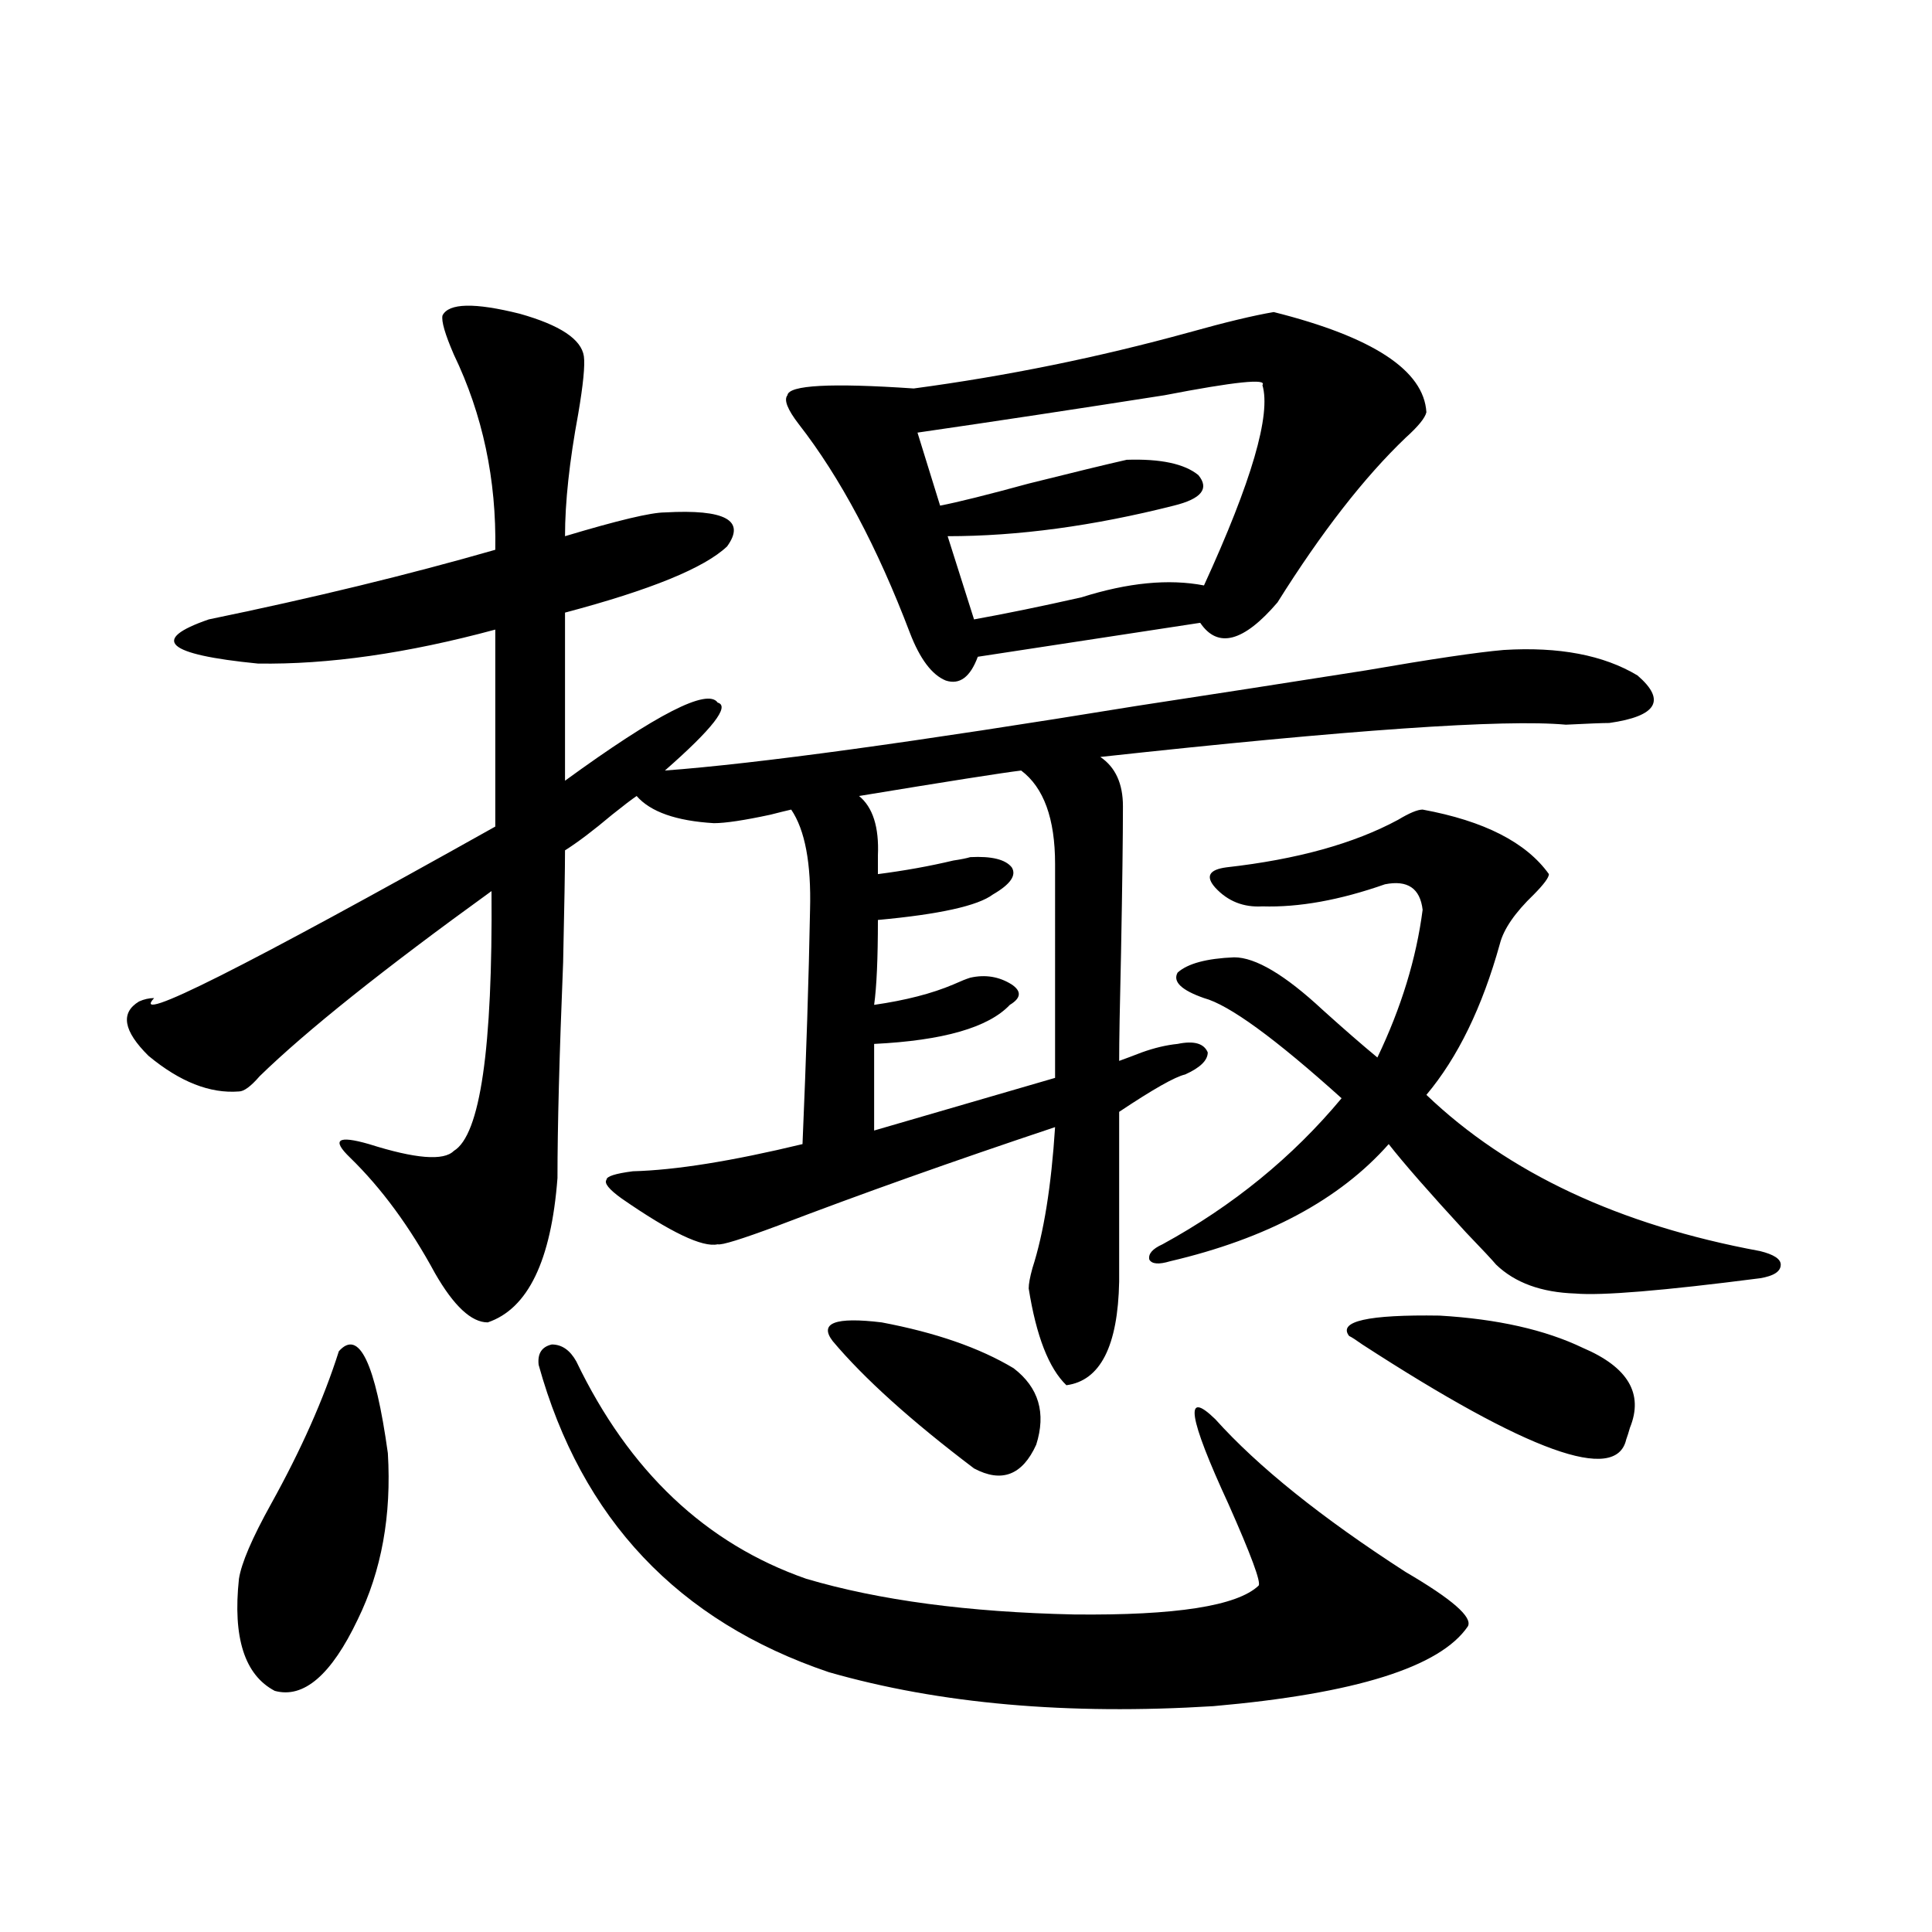
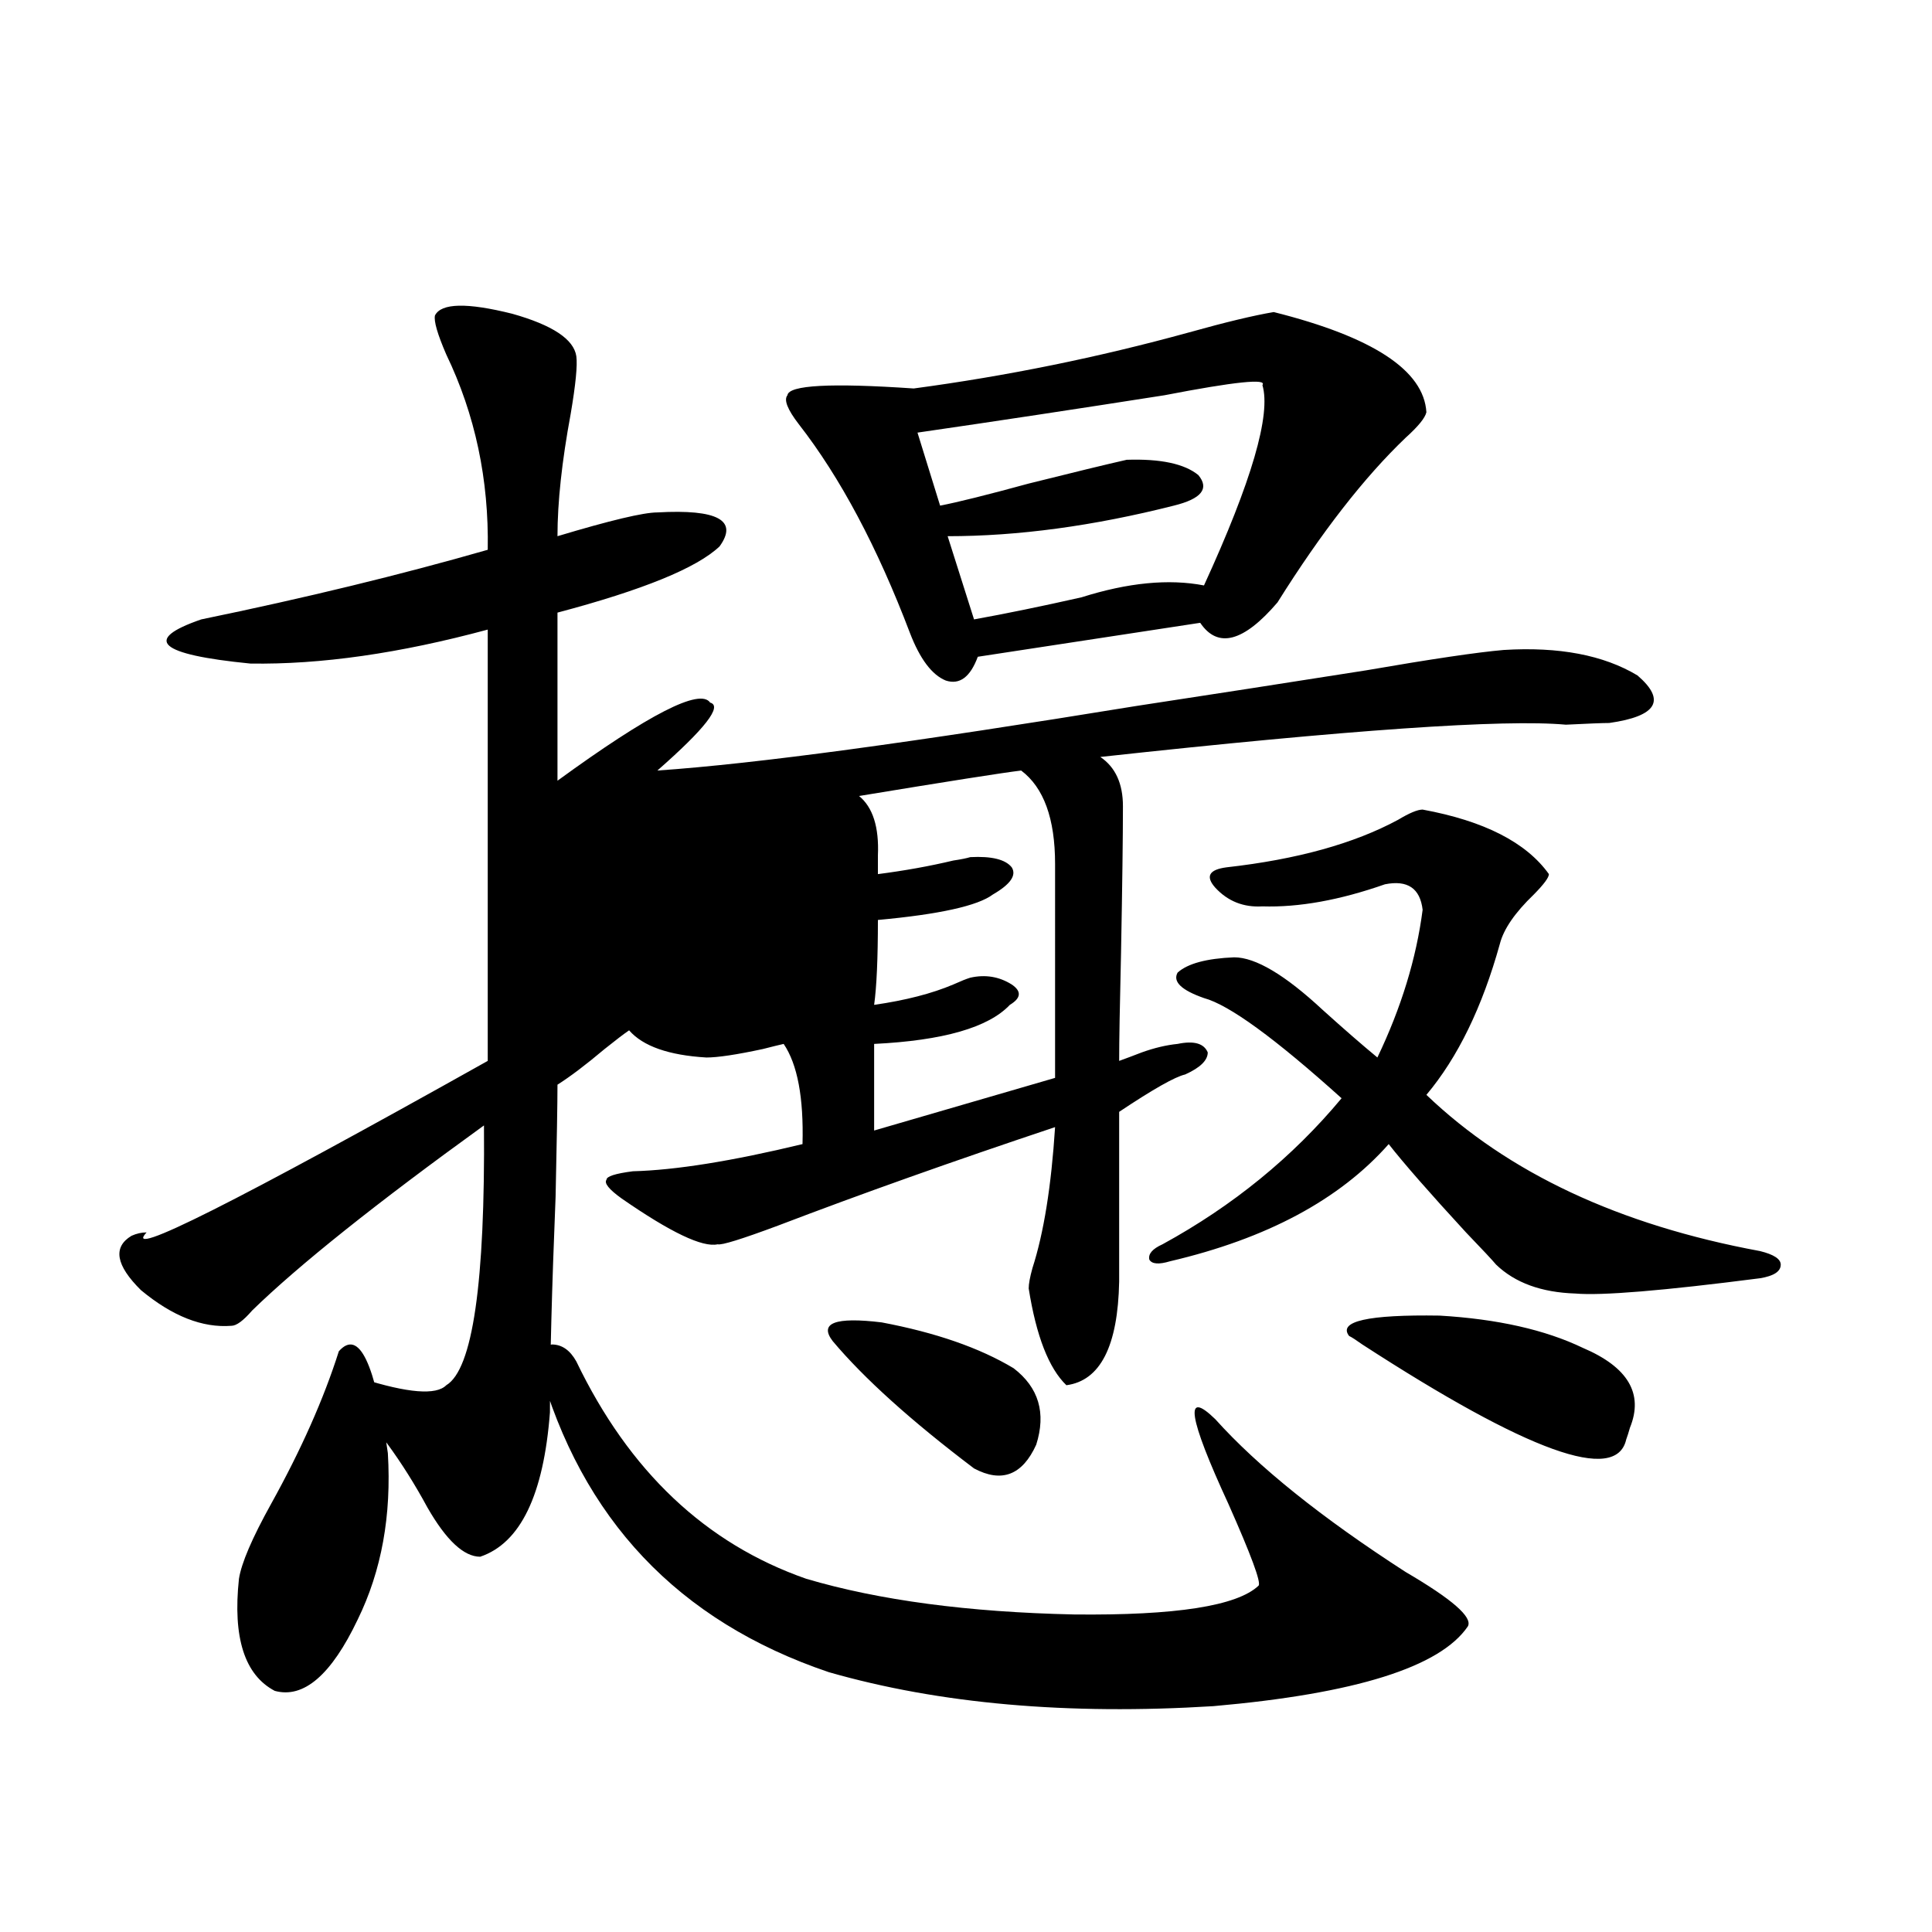
<svg xmlns="http://www.w3.org/2000/svg" version="1.1" id="图层_1" x="0px" y="0px" width="1000px" height="1000px" viewBox="0 0 1000 1000" enable-background="new 0 0 1000 1000" xml:space="preserve">
-   <path d="M588.059,365.426c38.368-5.85,78.047-12.002,119.021-18.457c33.811-5.85,57.56-9.366,71.218-10.547  c28.612-1.758,51.706,2.637,69.267,13.184c14.954,12.895,10.076,21.094-14.634,24.609c-3.262,0-10.731,0.302-22.438,0.879  c-31.874-2.925-112.192,2.637-240.97,16.699c7.805,5.273,11.707,13.774,11.707,25.488c0,15.82-0.335,41.02-0.976,75.586  c-0.655,27.548-0.976,46.294-0.976,56.25c3.247-1.167,7.149-2.637,11.707-4.395c6.494-2.334,12.683-3.804,18.536-4.395  c8.445-1.758,13.658-0.288,15.609,4.395c0,4.106-3.902,7.91-11.707,11.426c-5.213,1.181-16.585,7.622-34.146,19.336v87.891  c-0.655,33.398-9.756,51.279-27.316,53.613c-9.115-8.789-15.609-25.488-19.512-50.098c0-2.334,0.641-5.85,1.951-10.547  c5.854-18.155,9.756-42.476,11.707-72.949c-52.682,17.578-100.485,34.58-143.411,50.977c-18.871,7.031-29.268,10.259-31.219,9.668  c-7.805,1.758-24.39-6.152-49.755-23.73c-6.509-4.683-9.115-7.91-7.805-9.668c0-1.758,4.543-3.213,13.658-4.395  c22.104-0.577,51.371-5.273,87.803-14.063c1.951-45.703,3.247-86.133,3.902-121.289c0.641-24.019-2.606-41.309-9.756-51.855  c-2.606,0.591-6.188,1.469-10.731,2.637c-13.658,2.939-23.414,4.395-29.268,4.395c-19.512-1.167-32.85-5.85-39.999-14.063  c-2.606,1.758-6.829,4.985-12.683,9.668c-9.756,8.212-17.896,14.365-24.39,18.457c0,9.38-0.335,28.716-0.976,58.008  c-1.951,48.052-2.927,85.254-2.927,111.621c-3.262,42.778-15.289,67.676-36.097,74.707c-8.46,0-17.561-8.487-27.316-25.488  c-13.018-24.019-27.651-43.945-43.901-59.766c-9.756-9.366-6.509-11.714,9.756-7.031c24.055,7.622,38.688,8.789,43.901,3.516  c13.658-8.198,20.152-53.023,19.512-134.473c-55.943,40.43-95.942,72.373-119.997,95.801c-4.558,5.273-8.14,7.91-10.731,7.91  c-14.969,1.181-30.578-4.971-46.828-18.457c-13.018-12.881-14.634-22.261-4.878-28.125c2.592-1.167,5.198-1.758,7.805-1.758  c-13.018,14.063,45.853-15.518,176.581-88.77V325.875c-45.532,12.305-86.507,18.169-122.924,17.578  c-47.483-4.683-55.943-12.305-25.365-22.852c53.978-11.124,103.412-23.14,148.289-36.035c0.641-36.323-6.509-70.01-21.463-101.074  c-4.558-10.547-6.509-17.276-5.854-20.215c3.247-6.441,16.585-6.729,39.999-0.879c20.808,5.864,31.859,13.184,33.17,21.973  c0.641,4.697-0.335,14.653-2.927,29.883c-4.558,24.609-6.829,45.703-6.829,63.281c27.316-8.198,44.542-12.305,51.706-12.305  c31.219-1.758,41.95,4.106,32.194,17.578c-11.707,11.137-39.679,22.563-83.9,34.277v87.012c47.469-34.566,73.81-48.038,79.022-40.43  c6.494,1.758-2.606,13.486-27.316,35.156C391.631,395.309,472.939,384.185,588.059,365.426z M175.386,699.41  c10.396-11.714,18.856,5.864,25.365,52.734c1.951,32.231-3.262,60.947-15.609,86.133c-13.658,28.702-27.972,41.006-42.926,36.914  c-15.609-8.212-21.798-27.548-18.536-58.008c1.296-8.198,6.829-21.094,16.585-38.672C155.874,750.387,167.581,724.02,175.386,699.41  z M278.798,706.442c-0.655-5.85,1.616-9.366,6.829-10.547c5.198,0,9.421,2.939,12.683,8.789  c27.316,56.841,66.98,94.345,119.021,112.5c37.713,11.137,83.9,17.276,138.533,18.457c52.682,0.577,84.541-4.395,95.607-14.941  c1.296-1.758-3.902-15.82-15.609-42.188c-20.822-45.113-23.094-59.766-6.829-43.945c22.104,24.609,54.953,50.977,98.534,79.102  c24.055,14.063,34.786,23.428,32.194,28.125c-14.313,21.094-58.215,34.854-131.704,41.309  c-75.455,4.683-141.795-1.181-199.02-17.578C350.991,839.156,300.901,786.134,278.798,706.442z M659.276,161.52  c51.371,12.895,77.712,30.185,79.022,51.855c-0.655,2.939-4.237,7.333-10.731,13.184c-21.463,20.517-43.581,48.93-66.34,85.254  c-17.561,20.517-30.898,24.033-39.999,10.547l-115.119,17.578c-3.902,10.547-9.436,14.653-16.585,12.305  c-7.164-2.925-13.338-11.124-18.536-24.609c-16.92-44.522-36.097-80.557-57.56-108.105c-5.854-7.608-7.805-12.593-5.854-14.941  c0.641-5.273,22.438-6.441,65.364-3.516c48.124-6.441,95.607-16.109,142.436-29.004C634.231,166.793,648.865,163.278,659.276,161.52  z M524.646,708.199c13.003,9.97,16.905,23.154,11.707,39.551c-7.164,15.82-17.896,19.927-32.194,12.305  c-32.529-24.609-56.919-46.582-73.169-65.918c-7.164-9.366,1.296-12.593,25.365-9.668  C484.312,689.742,507.085,697.653,524.646,708.199z M528.548,398.824c-9.756,1.181-37.728,5.576-83.9,13.184  c7.149,5.864,10.396,16.123,9.756,30.762c0,4.106,0,7.333,0,9.668c13.658-1.758,26.661-4.092,39.023-7.031  c3.902-0.577,6.829-1.167,8.78-1.758c11.052-0.577,18.201,1.181,21.463,5.273c2.592,4.106-0.655,8.789-9.756,14.063  c-7.805,5.864-27.651,10.259-59.511,13.184c0,19.927-0.655,34.58-1.951,43.945c16.25-2.334,29.908-5.85,40.975-10.547  c3.902-1.758,6.829-2.925,8.78-3.516c7.805-1.758,14.954-0.577,21.463,3.516c5.198,3.516,4.878,7.031-0.976,10.547  c-11.066,11.728-34.48,18.457-70.242,20.215v44.824l93.656-27.246V447.164C546.108,423.736,540.255,407.614,528.548,398.824z   M653.423,199.313c2.592-3.516-14.313-1.758-50.73,5.273c-44.877,7.031-87.482,13.486-127.802,19.336l11.707,37.793  c9.101-1.758,24.39-5.562,45.853-11.426c23.414-5.85,40.319-9.956,50.73-12.305c17.561-0.577,29.908,2.06,37.072,7.91  c5.854,7.031,1.616,12.305-12.683,15.82c-41.63,10.547-80.653,15.82-117.07,15.82l13.658,43.066  c16.25-2.925,34.786-6.729,55.608-11.426c24.055-7.608,45.197-9.668,63.413-6.152C647.89,249.122,657.966,214.556,653.423,199.313z   M736.348,419.039c31.859,5.864,53.657,17.001,65.364,33.398c0,1.758-2.606,5.273-7.805,10.547  c-9.756,9.38-15.609,17.88-17.561,25.488c-9.115,32.822-21.798,58.887-38.048,78.223c42.271,40.43,99.83,67.387,172.679,80.859  c7.149,1.758,10.731,4.106,10.731,7.031c0,3.516-3.582,5.864-10.731,7.031c-50.09,6.455-81.949,9.091-95.607,7.91  c-17.561-0.577-31.219-5.562-40.975-14.941c-1.951-2.334-7.164-7.91-15.609-16.699c-18.871-20.503-32.194-35.733-39.999-45.703  c-25.365,28.716-63.093,48.93-113.168,60.645c-5.854,1.758-9.436,1.469-10.731-0.879c-0.655-2.925,1.616-5.562,6.829-7.91  c36.417-19.913,67.315-45.113,92.681-75.586c-34.48-31.05-58.215-48.34-71.218-51.855c-11.707-4.092-16.265-8.487-13.658-13.184  c5.198-4.683,14.954-7.32,29.268-7.91c11.052,0,26.341,9.091,45.853,27.246c11.052,9.97,20.487,18.169,28.292,24.609  c12.348-25.777,20.152-51.265,23.414-76.465c-1.311-11.124-7.805-15.518-19.512-13.184c-23.414,8.212-44.557,12.016-63.413,11.426  c-9.756,0.591-17.896-2.637-24.39-9.668c-5.213-5.85-3.262-9.366,5.854-10.547c36.417-4.092,66.005-12.305,88.778-24.609  C729.519,420.797,733.741,419.039,736.348,419.039z M698.3,691.5c-5.854-7.608,9.756-11.124,46.828-10.547  c29.908,1.758,54.633,7.333,74.145,16.699c23.414,9.97,31.539,23.73,24.39,41.309c-0.655,2.348-1.311,4.395-1.951,6.152  c-5.213,22.852-50.73,6.455-136.582-49.219C701.867,693.56,699.596,692.091,698.3,691.5z" />
+   <path d="M588.059,365.426c38.368-5.85,78.047-12.002,119.021-18.457c33.811-5.85,57.56-9.366,71.218-10.547  c28.612-1.758,51.706,2.637,69.267,13.184c14.954,12.895,10.076,21.094-14.634,24.609c-3.262,0-10.731,0.302-22.438,0.879  c-31.874-2.925-112.192,2.637-240.97,16.699c7.805,5.273,11.707,13.774,11.707,25.488c0,15.82-0.335,41.02-0.976,75.586  c-0.655,27.548-0.976,46.294-0.976,56.25c3.247-1.167,7.149-2.637,11.707-4.395c6.494-2.334,12.683-3.804,18.536-4.395  c8.445-1.758,13.658-0.288,15.609,4.395c0,4.106-3.902,7.91-11.707,11.426c-5.213,1.181-16.585,7.622-34.146,19.336v87.891  c-0.655,33.398-9.756,51.279-27.316,53.613c-9.115-8.789-15.609-25.488-19.512-50.098c0-2.334,0.641-5.85,1.951-10.547  c5.854-18.155,9.756-42.476,11.707-72.949c-52.682,17.578-100.485,34.58-143.411,50.977c-18.871,7.031-29.268,10.259-31.219,9.668  c-7.805,1.758-24.39-6.152-49.755-23.73c-6.509-4.683-9.115-7.91-7.805-9.668c0-1.758,4.543-3.213,13.658-4.395  c22.104-0.577,51.371-5.273,87.803-14.063c0.641-24.019-2.606-41.309-9.756-51.855  c-2.606,0.591-6.188,1.469-10.731,2.637c-13.658,2.939-23.414,4.395-29.268,4.395c-19.512-1.167-32.85-5.85-39.999-14.063  c-2.606,1.758-6.829,4.985-12.683,9.668c-9.756,8.212-17.896,14.365-24.39,18.457c0,9.38-0.335,28.716-0.976,58.008  c-1.951,48.052-2.927,85.254-2.927,111.621c-3.262,42.778-15.289,67.676-36.097,74.707c-8.46,0-17.561-8.487-27.316-25.488  c-13.018-24.019-27.651-43.945-43.901-59.766c-9.756-9.366-6.509-11.714,9.756-7.031c24.055,7.622,38.688,8.789,43.901,3.516  c13.658-8.198,20.152-53.023,19.512-134.473c-55.943,40.43-95.942,72.373-119.997,95.801c-4.558,5.273-8.14,7.91-10.731,7.91  c-14.969,1.181-30.578-4.971-46.828-18.457c-13.018-12.881-14.634-22.261-4.878-28.125c2.592-1.167,5.198-1.758,7.805-1.758  c-13.018,14.063,45.853-15.518,176.581-88.77V325.875c-45.532,12.305-86.507,18.169-122.924,17.578  c-47.483-4.683-55.943-12.305-25.365-22.852c53.978-11.124,103.412-23.14,148.289-36.035c0.641-36.323-6.509-70.01-21.463-101.074  c-4.558-10.547-6.509-17.276-5.854-20.215c3.247-6.441,16.585-6.729,39.999-0.879c20.808,5.864,31.859,13.184,33.17,21.973  c0.641,4.697-0.335,14.653-2.927,29.883c-4.558,24.609-6.829,45.703-6.829,63.281c27.316-8.198,44.542-12.305,51.706-12.305  c31.219-1.758,41.95,4.106,32.194,17.578c-11.707,11.137-39.679,22.563-83.9,34.277v87.012c47.469-34.566,73.81-48.038,79.022-40.43  c6.494,1.758-2.606,13.486-27.316,35.156C391.631,395.309,472.939,384.185,588.059,365.426z M175.386,699.41  c10.396-11.714,18.856,5.864,25.365,52.734c1.951,32.231-3.262,60.947-15.609,86.133c-13.658,28.702-27.972,41.006-42.926,36.914  c-15.609-8.212-21.798-27.548-18.536-58.008c1.296-8.198,6.829-21.094,16.585-38.672C155.874,750.387,167.581,724.02,175.386,699.41  z M278.798,706.442c-0.655-5.85,1.616-9.366,6.829-10.547c5.198,0,9.421,2.939,12.683,8.789  c27.316,56.841,66.98,94.345,119.021,112.5c37.713,11.137,83.9,17.276,138.533,18.457c52.682,0.577,84.541-4.395,95.607-14.941  c1.296-1.758-3.902-15.82-15.609-42.188c-20.822-45.113-23.094-59.766-6.829-43.945c22.104,24.609,54.953,50.977,98.534,79.102  c24.055,14.063,34.786,23.428,32.194,28.125c-14.313,21.094-58.215,34.854-131.704,41.309  c-75.455,4.683-141.795-1.181-199.02-17.578C350.991,839.156,300.901,786.134,278.798,706.442z M659.276,161.52  c51.371,12.895,77.712,30.185,79.022,51.855c-0.655,2.939-4.237,7.333-10.731,13.184c-21.463,20.517-43.581,48.93-66.34,85.254  c-17.561,20.517-30.898,24.033-39.999,10.547l-115.119,17.578c-3.902,10.547-9.436,14.653-16.585,12.305  c-7.164-2.925-13.338-11.124-18.536-24.609c-16.92-44.522-36.097-80.557-57.56-108.105c-5.854-7.608-7.805-12.593-5.854-14.941  c0.641-5.273,22.438-6.441,65.364-3.516c48.124-6.441,95.607-16.109,142.436-29.004C634.231,166.793,648.865,163.278,659.276,161.52  z M524.646,708.199c13.003,9.97,16.905,23.154,11.707,39.551c-7.164,15.82-17.896,19.927-32.194,12.305  c-32.529-24.609-56.919-46.582-73.169-65.918c-7.164-9.366,1.296-12.593,25.365-9.668  C484.312,689.742,507.085,697.653,524.646,708.199z M528.548,398.824c-9.756,1.181-37.728,5.576-83.9,13.184  c7.149,5.864,10.396,16.123,9.756,30.762c0,4.106,0,7.333,0,9.668c13.658-1.758,26.661-4.092,39.023-7.031  c3.902-0.577,6.829-1.167,8.78-1.758c11.052-0.577,18.201,1.181,21.463,5.273c2.592,4.106-0.655,8.789-9.756,14.063  c-7.805,5.864-27.651,10.259-59.511,13.184c0,19.927-0.655,34.58-1.951,43.945c16.25-2.334,29.908-5.85,40.975-10.547  c3.902-1.758,6.829-2.925,8.78-3.516c7.805-1.758,14.954-0.577,21.463,3.516c5.198,3.516,4.878,7.031-0.976,10.547  c-11.066,11.728-34.48,18.457-70.242,20.215v44.824l93.656-27.246V447.164C546.108,423.736,540.255,407.614,528.548,398.824z   M653.423,199.313c2.592-3.516-14.313-1.758-50.73,5.273c-44.877,7.031-87.482,13.486-127.802,19.336l11.707,37.793  c9.101-1.758,24.39-5.562,45.853-11.426c23.414-5.85,40.319-9.956,50.73-12.305c17.561-0.577,29.908,2.06,37.072,7.91  c5.854,7.031,1.616,12.305-12.683,15.82c-41.63,10.547-80.653,15.82-117.07,15.82l13.658,43.066  c16.25-2.925,34.786-6.729,55.608-11.426c24.055-7.608,45.197-9.668,63.413-6.152C647.89,249.122,657.966,214.556,653.423,199.313z   M736.348,419.039c31.859,5.864,53.657,17.001,65.364,33.398c0,1.758-2.606,5.273-7.805,10.547  c-9.756,9.38-15.609,17.88-17.561,25.488c-9.115,32.822-21.798,58.887-38.048,78.223c42.271,40.43,99.83,67.387,172.679,80.859  c7.149,1.758,10.731,4.106,10.731,7.031c0,3.516-3.582,5.864-10.731,7.031c-50.09,6.455-81.949,9.091-95.607,7.91  c-17.561-0.577-31.219-5.562-40.975-14.941c-1.951-2.334-7.164-7.91-15.609-16.699c-18.871-20.503-32.194-35.733-39.999-45.703  c-25.365,28.716-63.093,48.93-113.168,60.645c-5.854,1.758-9.436,1.469-10.731-0.879c-0.655-2.925,1.616-5.562,6.829-7.91  c36.417-19.913,67.315-45.113,92.681-75.586c-34.48-31.05-58.215-48.34-71.218-51.855c-11.707-4.092-16.265-8.487-13.658-13.184  c5.198-4.683,14.954-7.32,29.268-7.91c11.052,0,26.341,9.091,45.853,27.246c11.052,9.97,20.487,18.169,28.292,24.609  c12.348-25.777,20.152-51.265,23.414-76.465c-1.311-11.124-7.805-15.518-19.512-13.184c-23.414,8.212-44.557,12.016-63.413,11.426  c-9.756,0.591-17.896-2.637-24.39-9.668c-5.213-5.85-3.262-9.366,5.854-10.547c36.417-4.092,66.005-12.305,88.778-24.609  C729.519,420.797,733.741,419.039,736.348,419.039z M698.3,691.5c-5.854-7.608,9.756-11.124,46.828-10.547  c29.908,1.758,54.633,7.333,74.145,16.699c23.414,9.97,31.539,23.73,24.39,41.309c-0.655,2.348-1.311,4.395-1.951,6.152  c-5.213,22.852-50.73,6.455-136.582-49.219C701.867,693.56,699.596,692.091,698.3,691.5z" />
</svg>